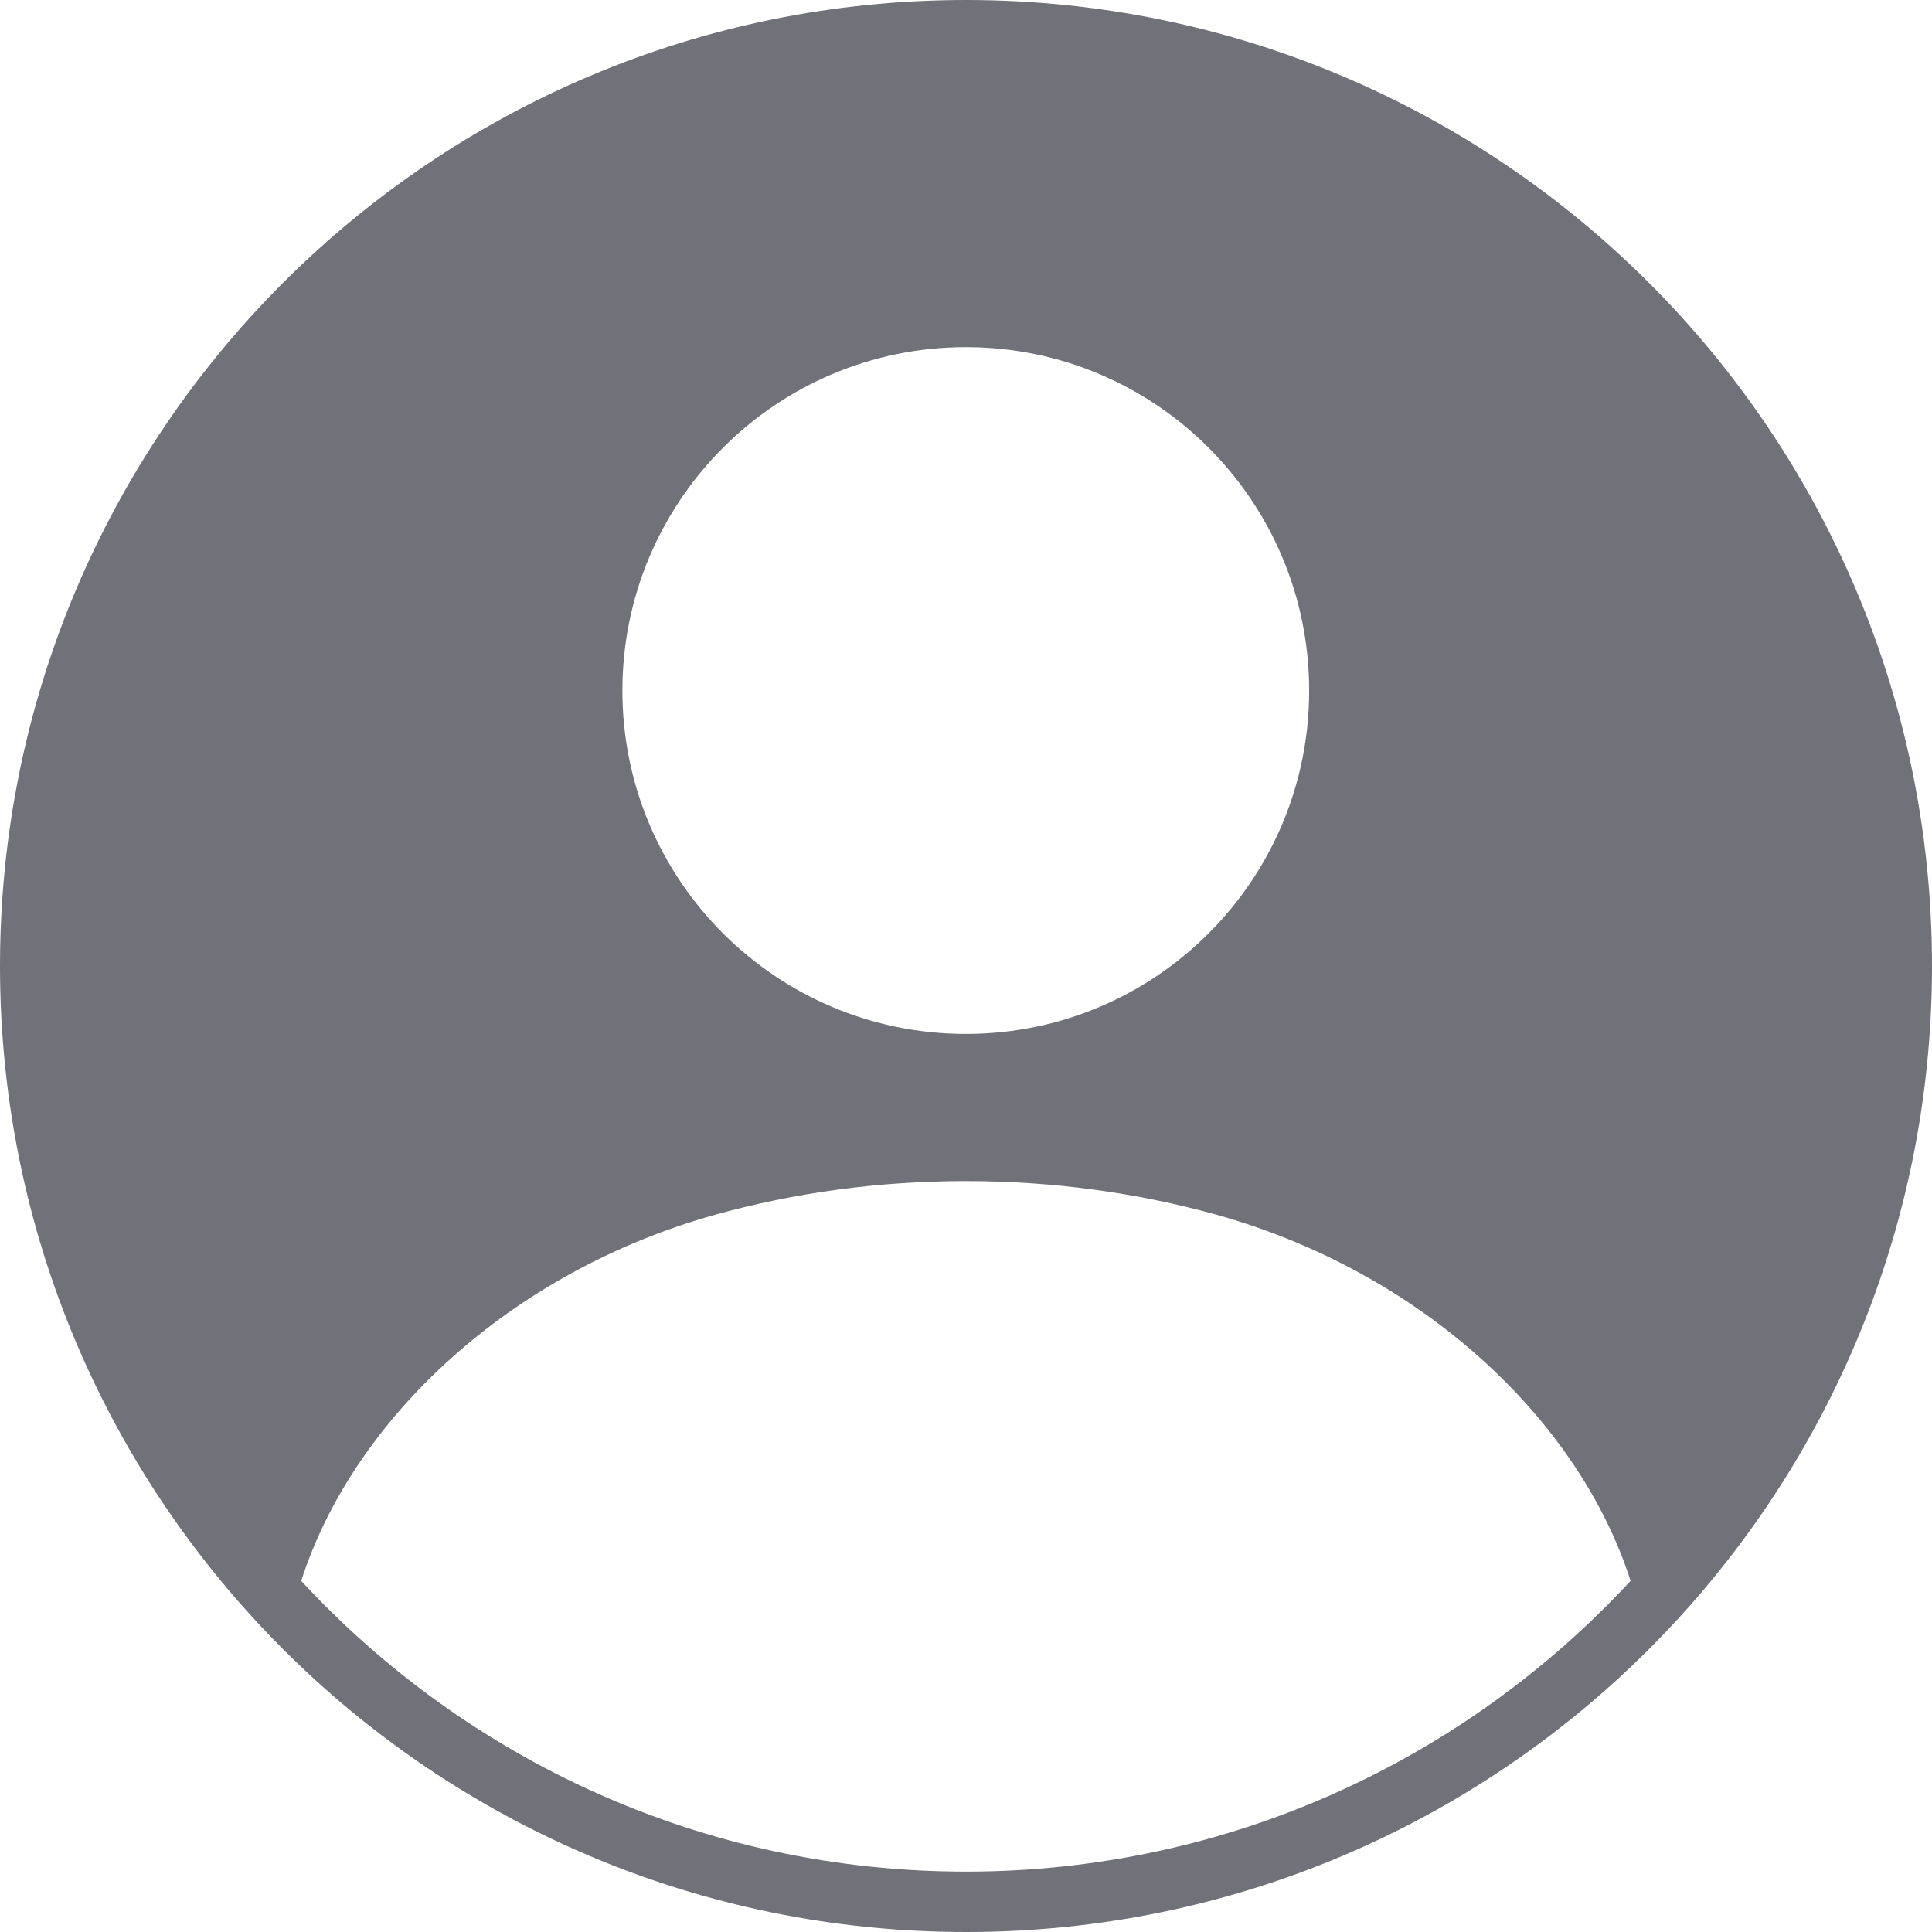
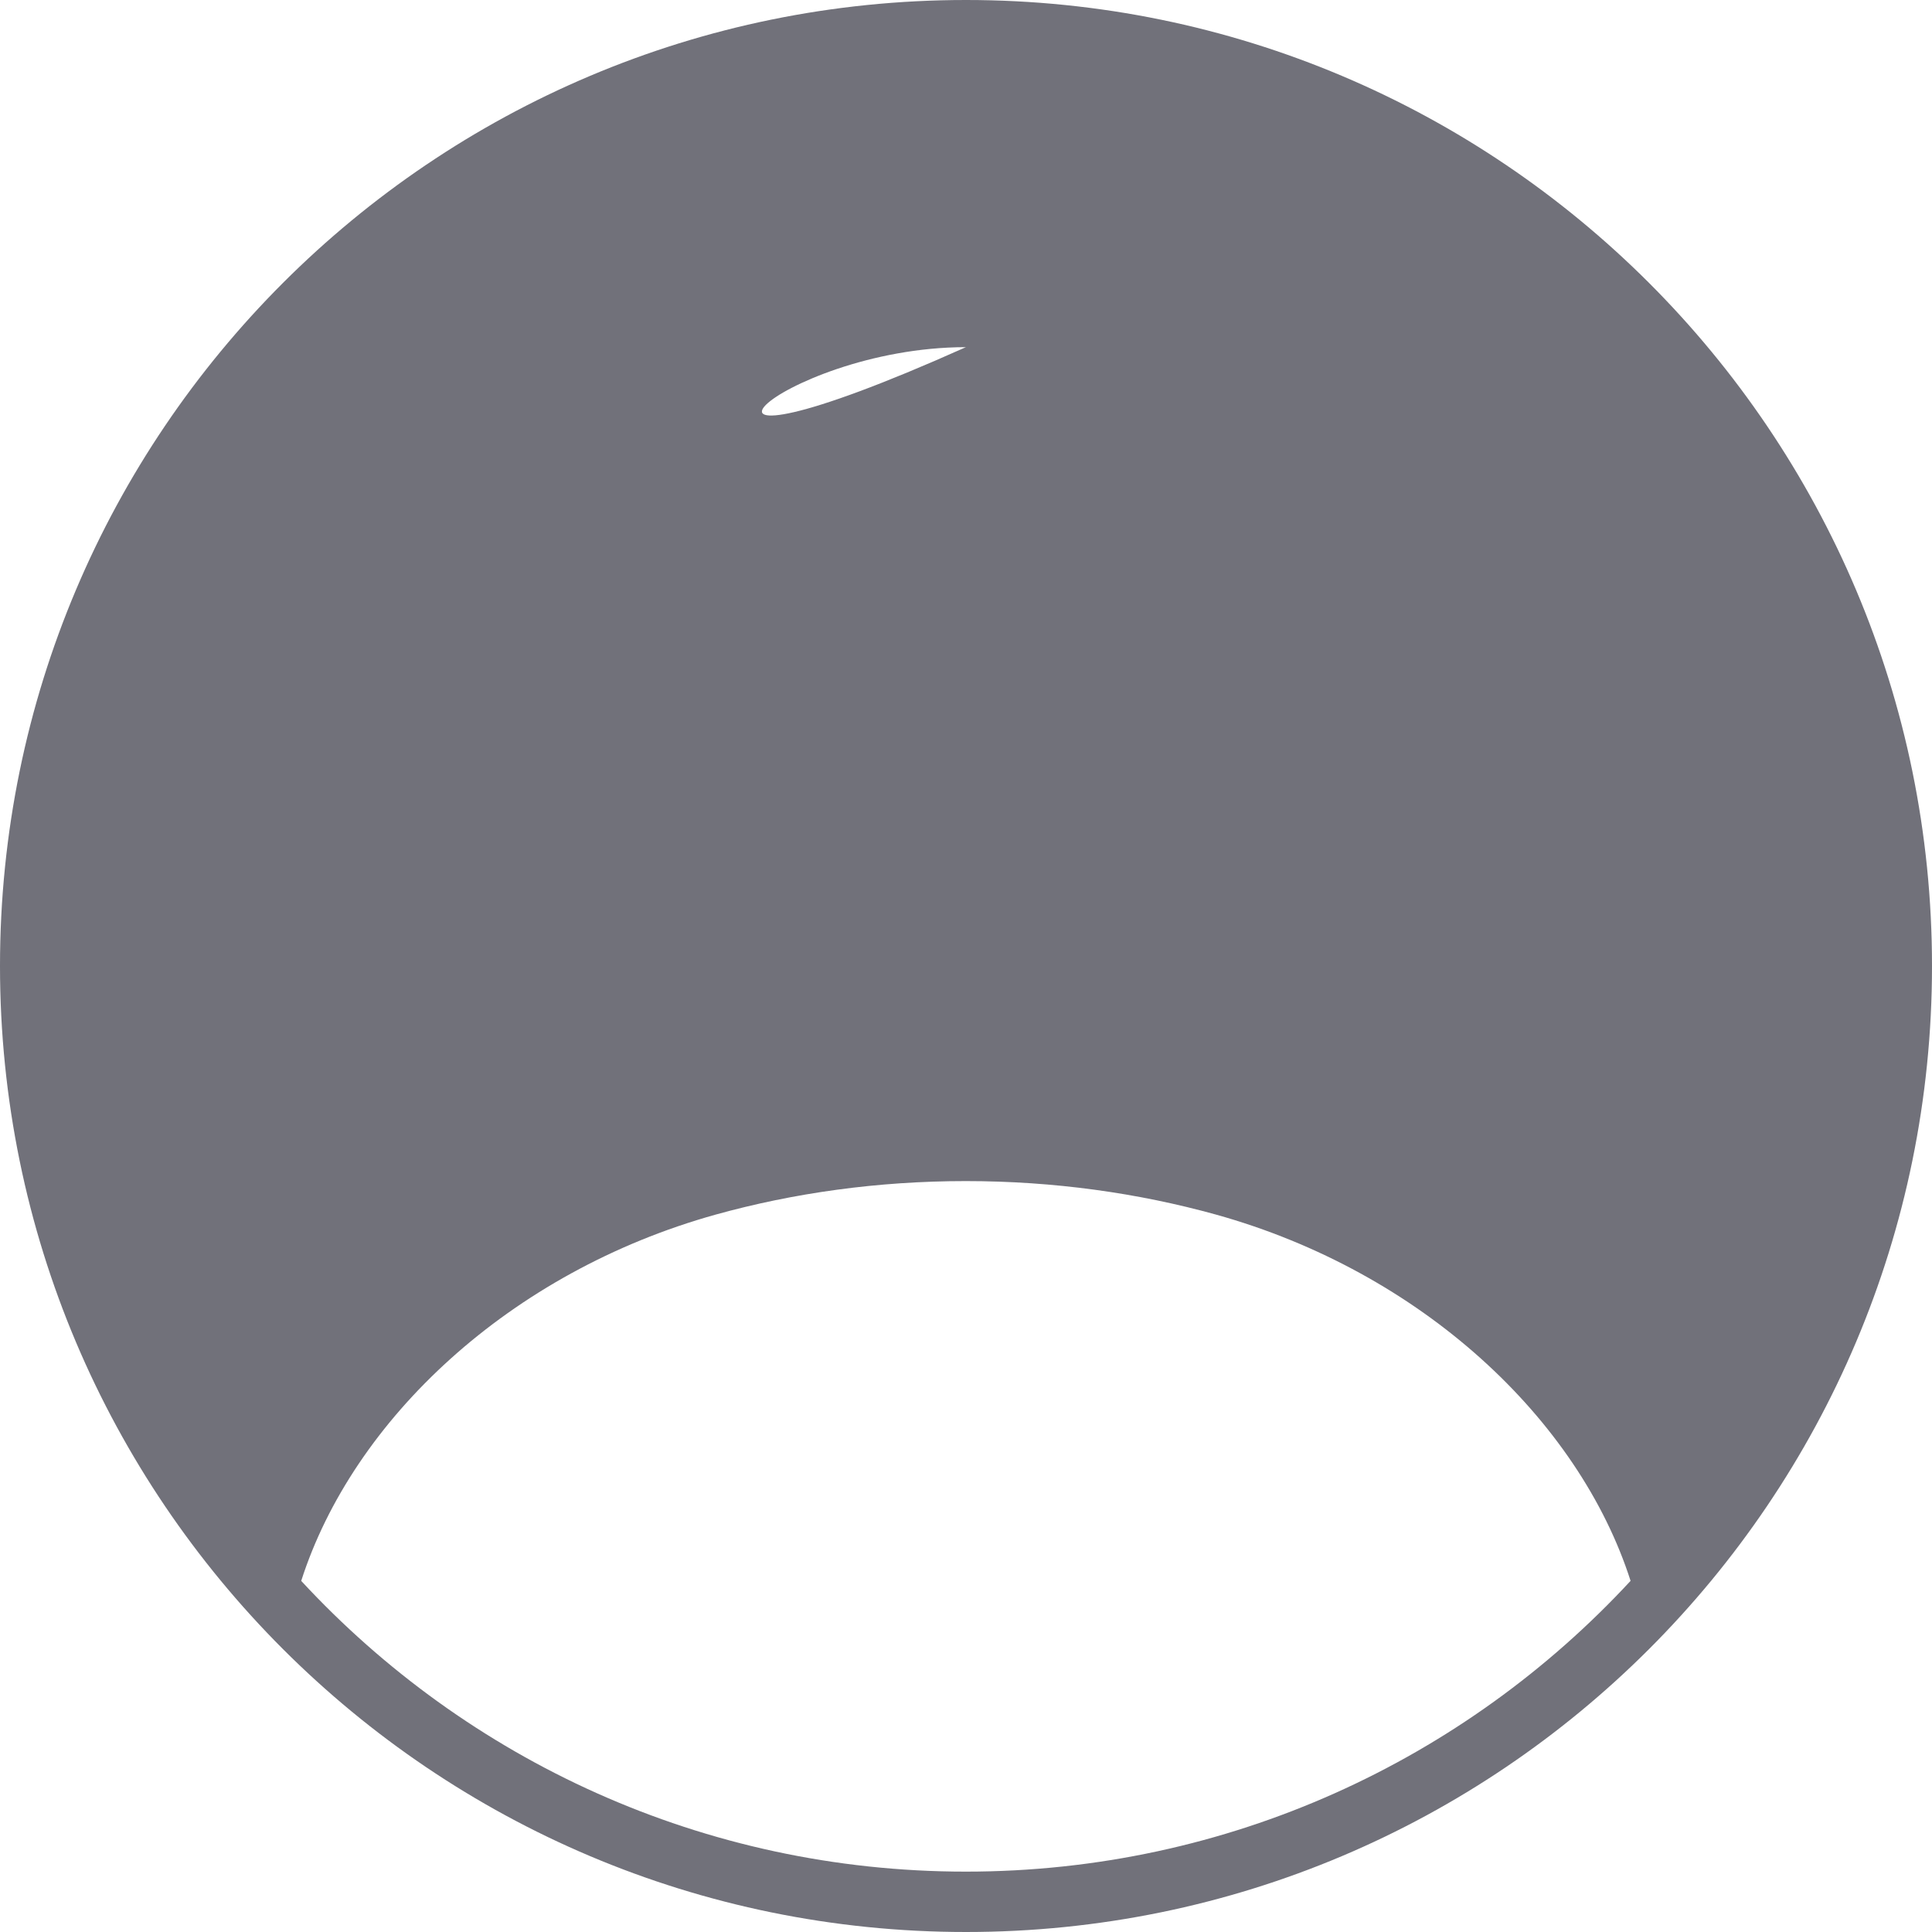
<svg xmlns="http://www.w3.org/2000/svg" viewBox="0 0 128 128" xml:space="preserve">
-   <path d="M64 0C28.654 0 0 28.654 0 64c0 35.346 28.654 64 64 64 35.347 0 64-28.654 64-64 0-35.346-28.653-64-64-64zm-.007 23c12.568 0 22.742 10.194 22.742 22.756 0 12.554-10.174 22.744-22.742 22.744-12.574 0-22.758-10.19-22.758-22.744C41.235 33.194 51.419 23 63.993 23zm-.001 101c-17.407 0-33.076-7.42-44.036-19.262 3.426-10.689 13.811-20.469 27.469-24.271 5.133-1.424 10.713-2.217 16.56-2.217 5.848 0 11.428.793 16.561 2.215 13.656 3.801 24.057 13.582 27.484 24.271C97.07 116.579 81.401 124 63.992 124z" fill="#71717a" class="fill-000000" />
+   <path d="M64 0C28.654 0 0 28.654 0 64c0 35.346 28.654 64 64 64 35.347 0 64-28.654 64-64 0-35.346-28.653-64-64-64zm-.007 23C41.235 33.194 51.419 23 63.993 23zm-.001 101c-17.407 0-33.076-7.42-44.036-19.262 3.426-10.689 13.811-20.469 27.469-24.271 5.133-1.424 10.713-2.217 16.56-2.217 5.848 0 11.428.793 16.561 2.215 13.656 3.801 24.057 13.582 27.484 24.271C97.07 116.579 81.401 124 63.992 124z" fill="#71717a" class="fill-000000" />
</svg>